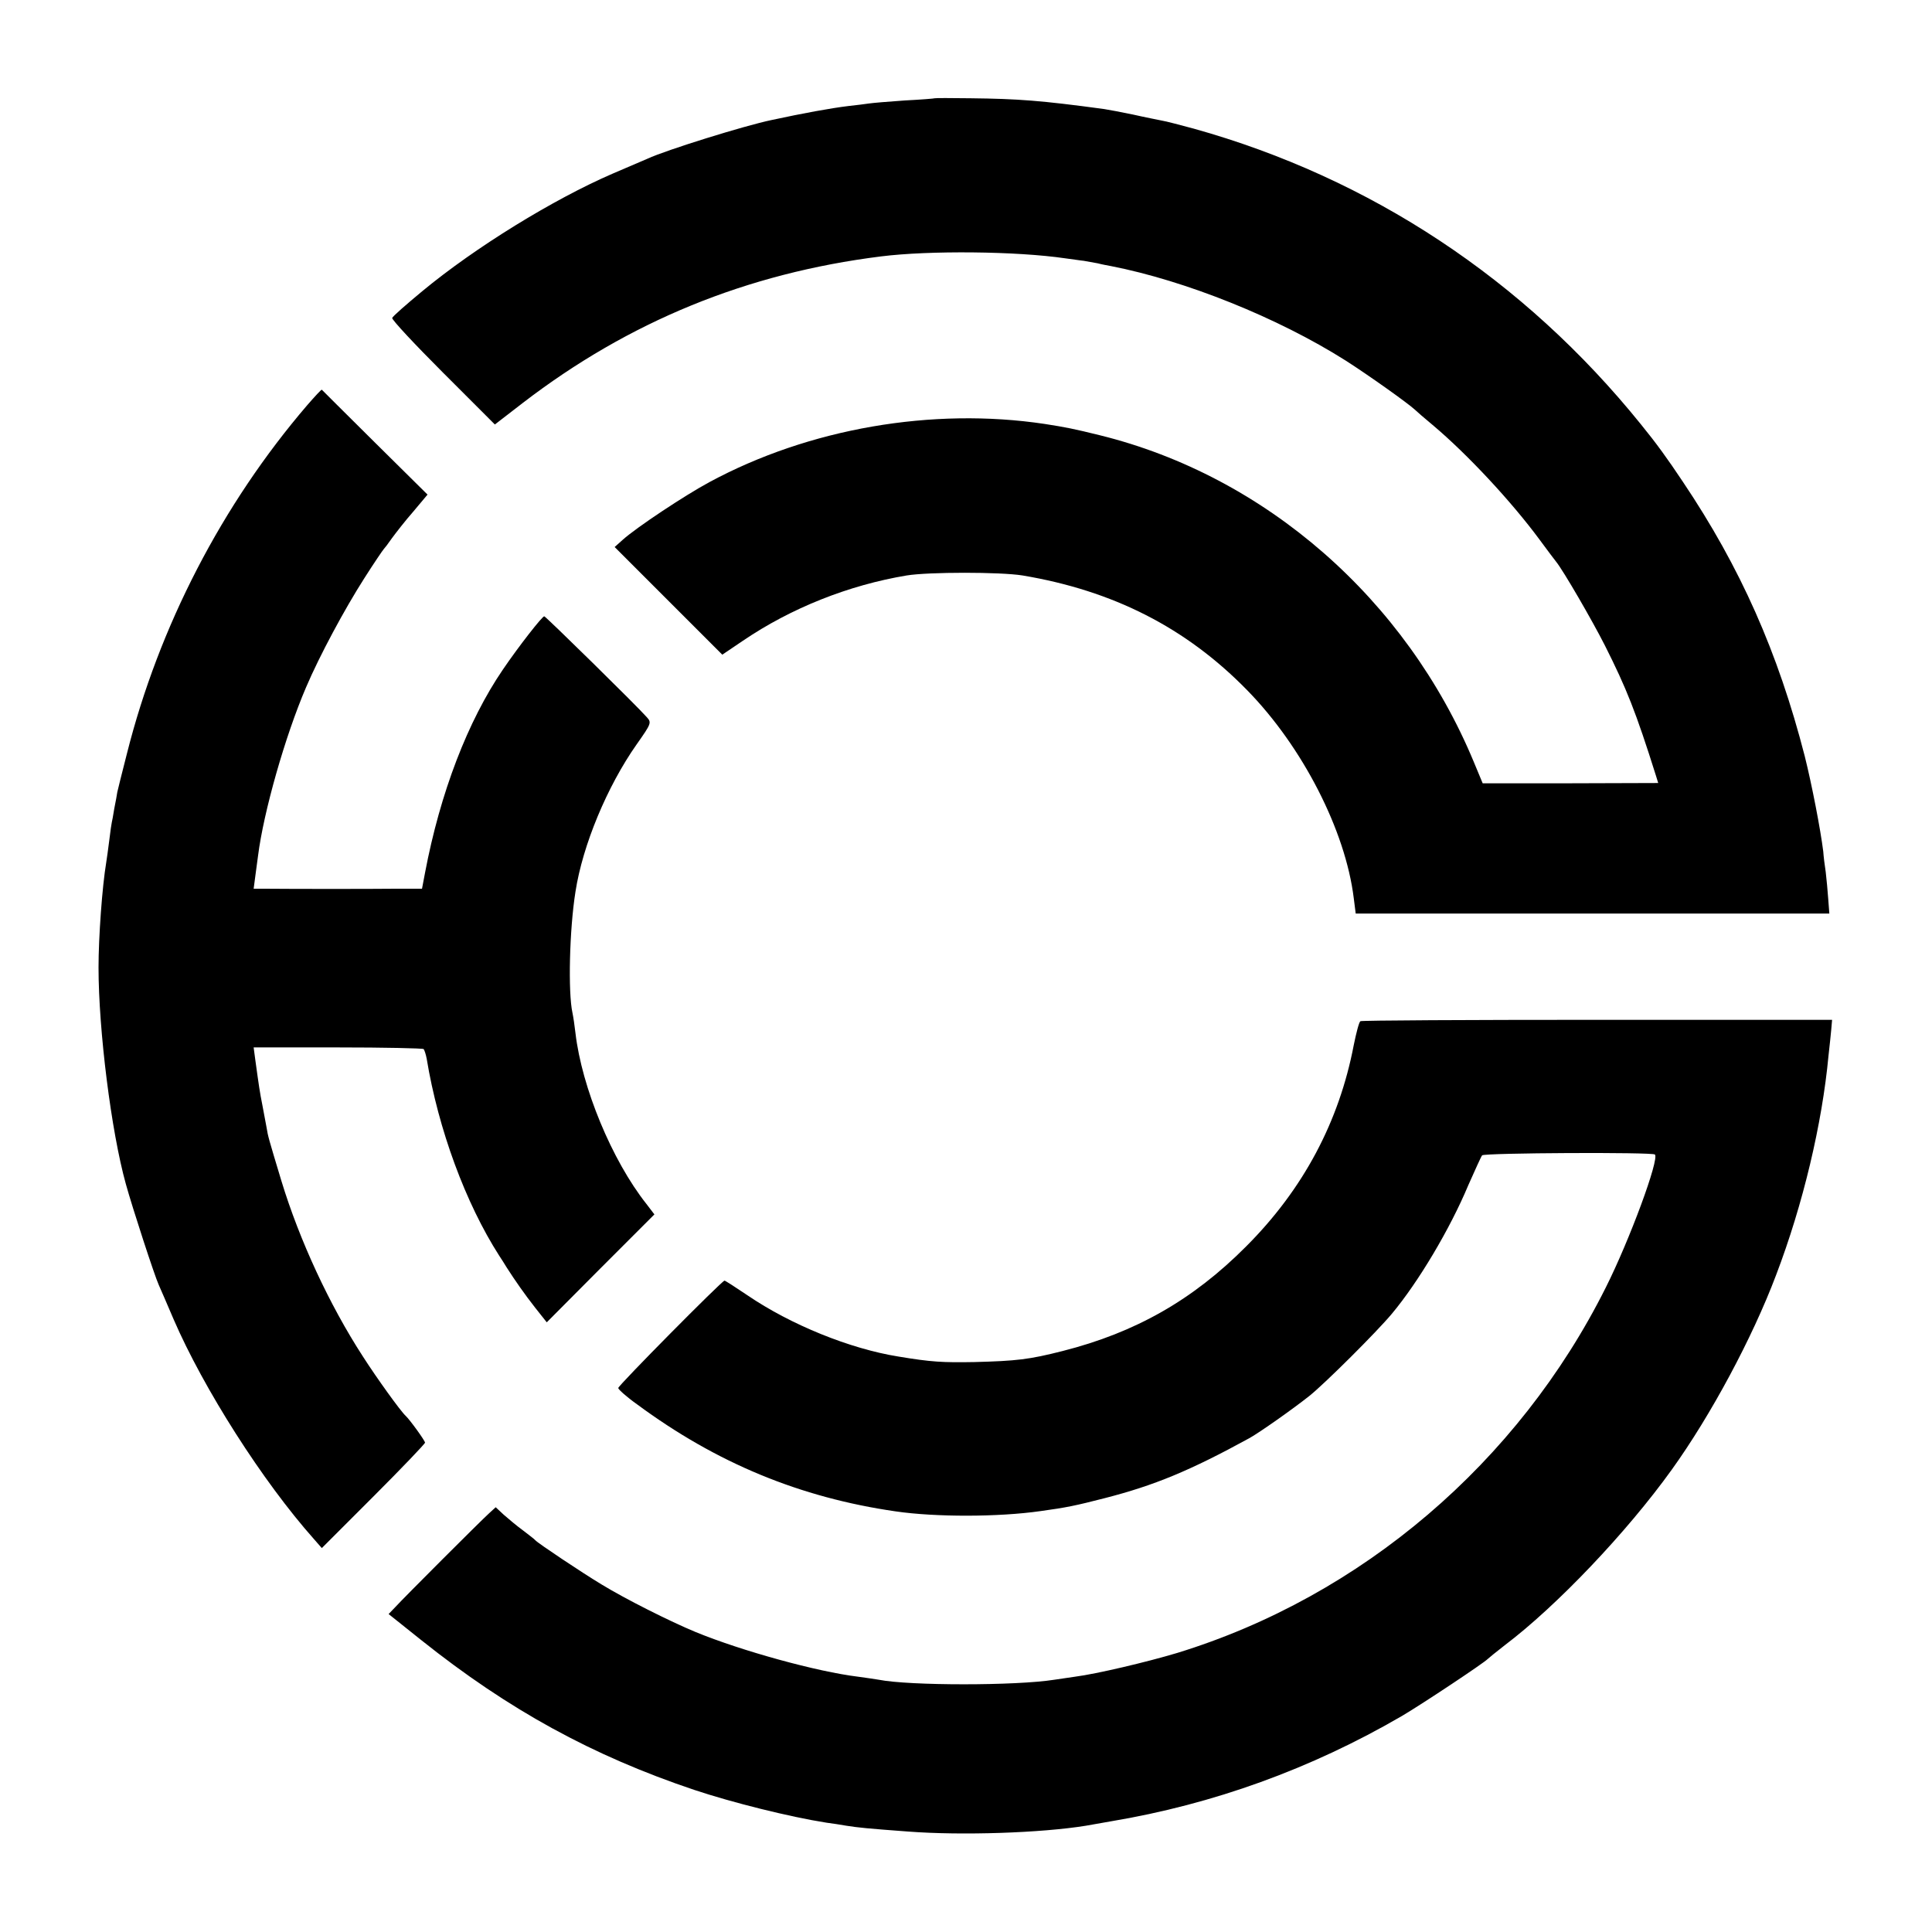
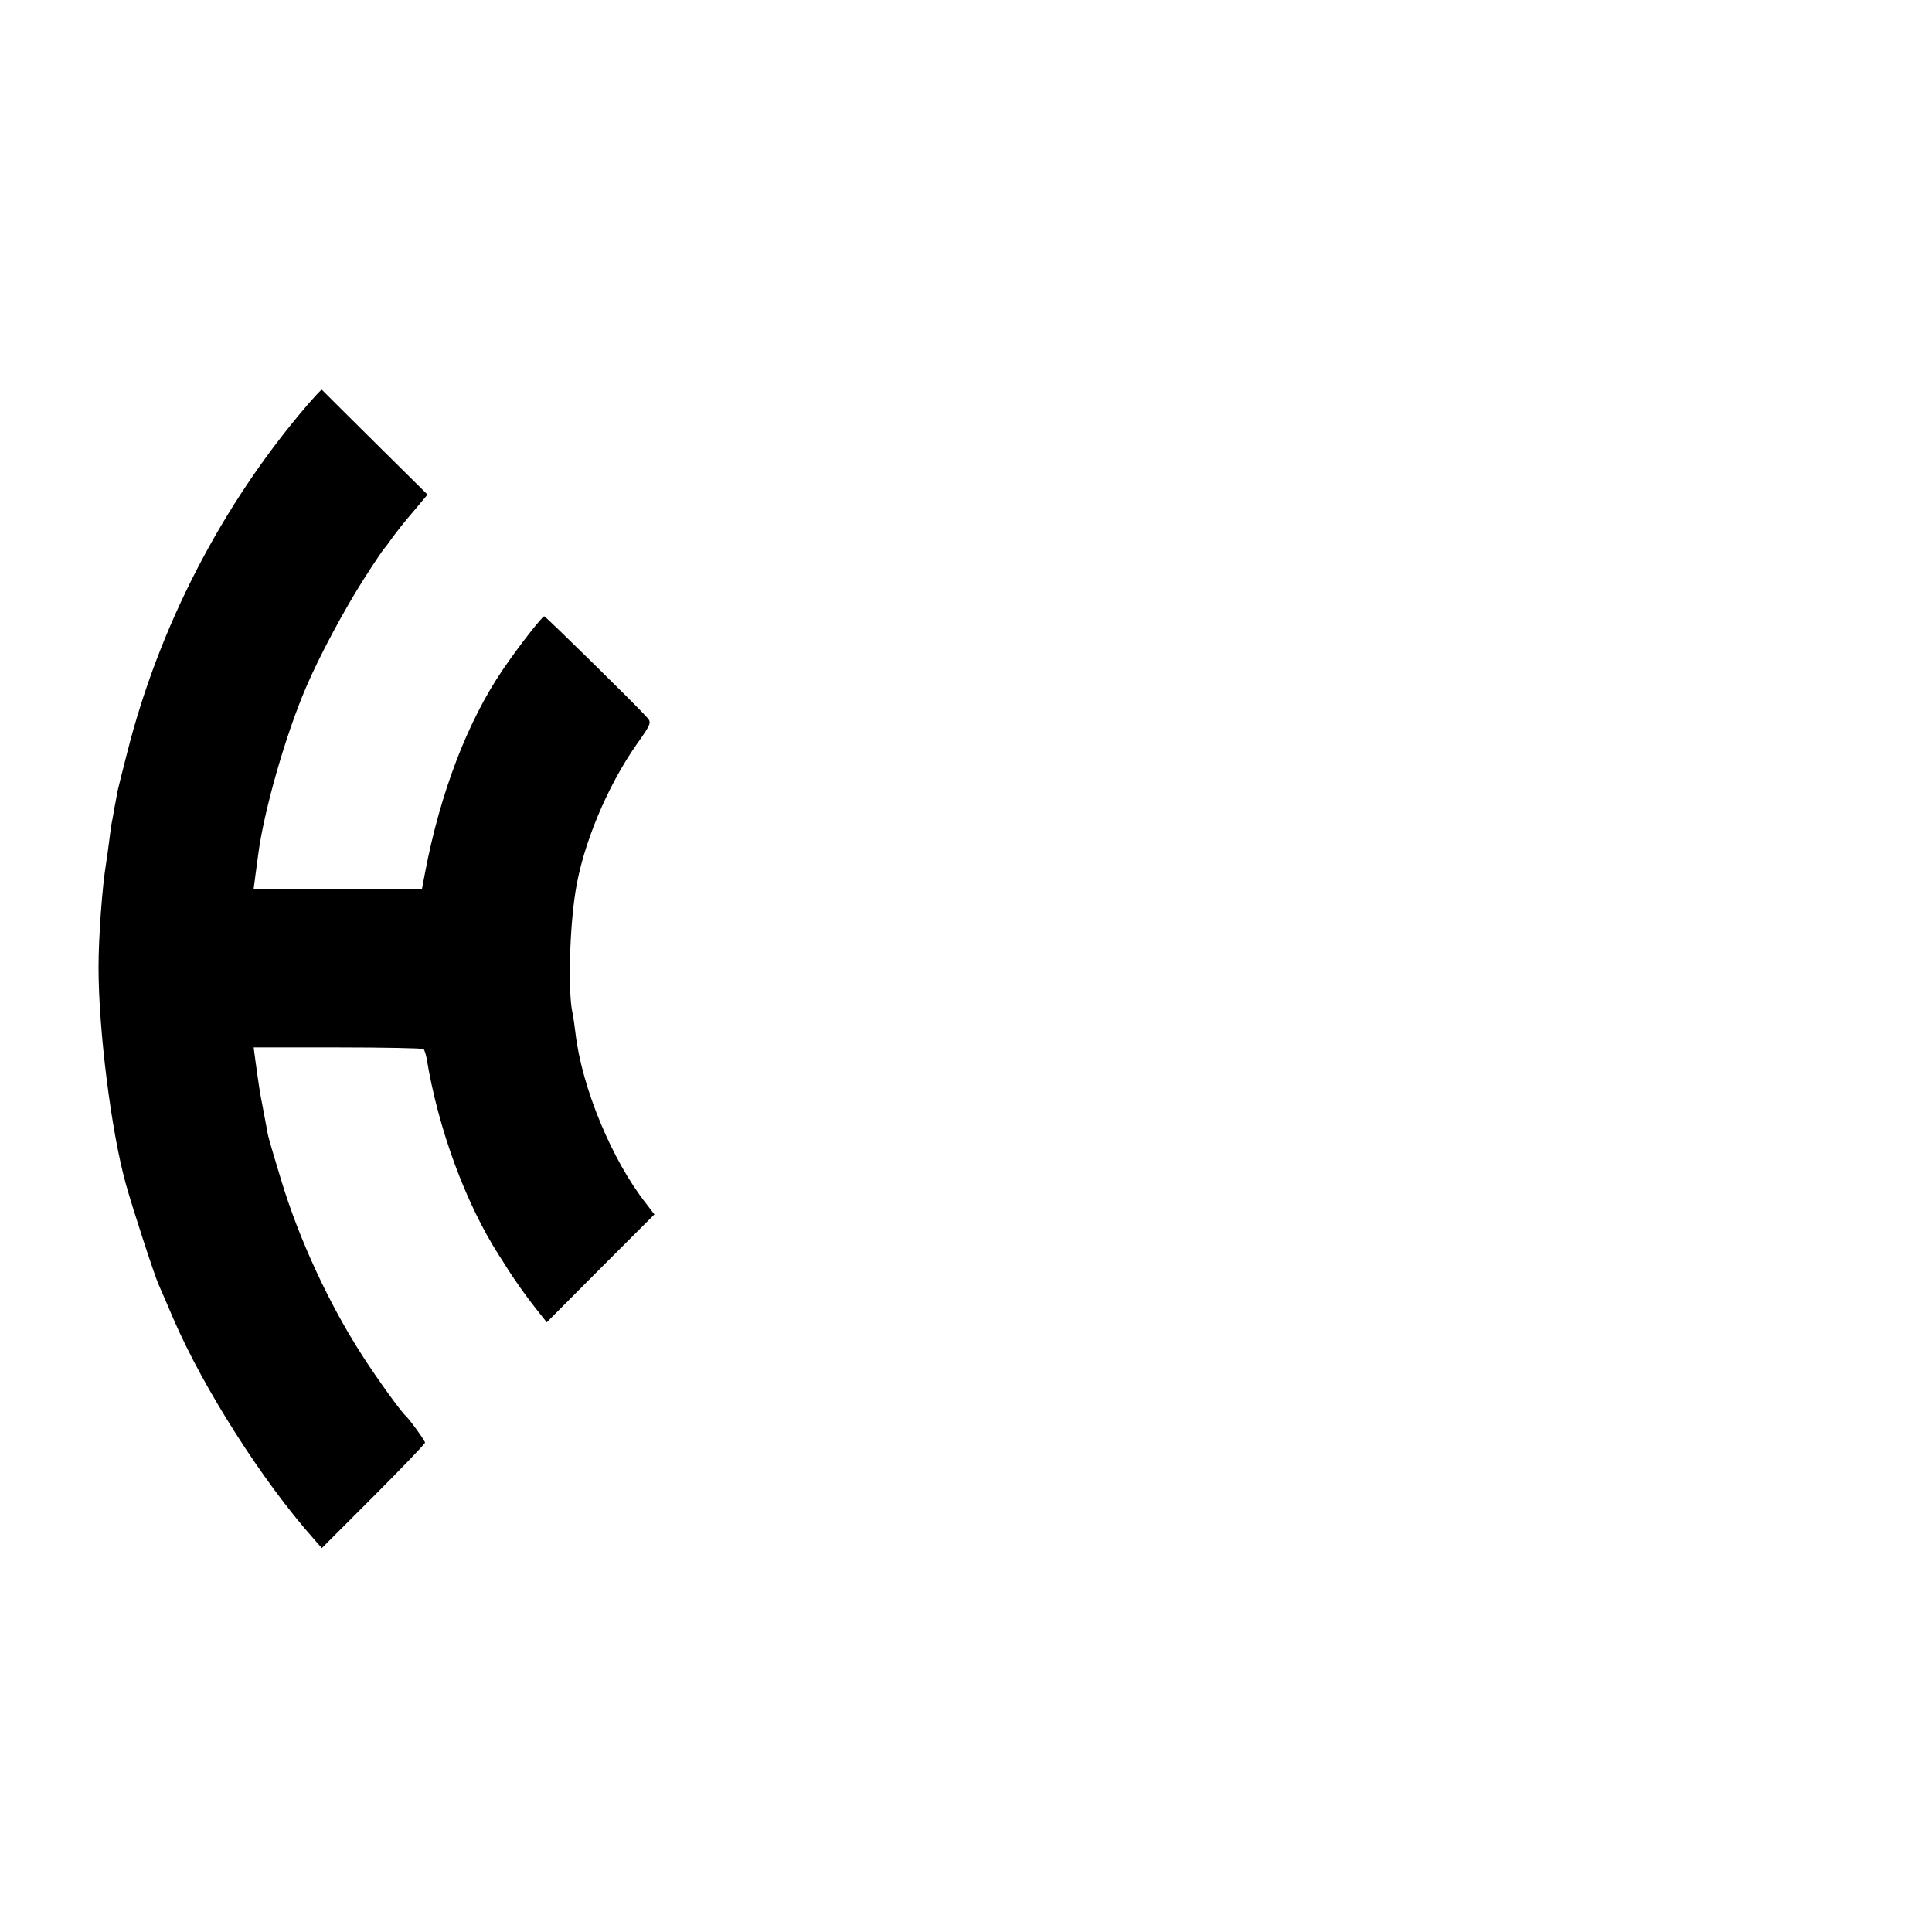
<svg xmlns="http://www.w3.org/2000/svg" version="1.0" width="700pt" height="700pt" viewBox="0 0 700 700" preserveAspectRatio="xMidYMid meet">
  <g transform="translate(0,700) scale(0.1,-0.1)" fill="#000000" stroke="none">
-     <path d="M3387 6644 c-1 -1 -50 -5 -109 -8 -59 -4 -117 -9 -130 -11 -13 -2 -45 -6 -73 -9 -66 -8 -164 -26 -280 -51 -96 -20 -380 -108 -449 -140 -17 -7 -74 -32 -126 -54 -215 -93 -498 -267 -690 -426 -58 -48 -107 -91 -109 -97 -2 -6 81 -95 184 -198 l188 -188 101 78 c384 295 811 470 1298 531 175 22 491 19 668 -7 25 -3 55 -8 67 -9 12 -2 34 -6 50 -9 15 -4 37 -8 48 -10 271 -53 605 -187 850 -342 83 -53 225 -154 251 -178 6 -6 35 -31 65 -56 126 -106 285 -277 387 -415 28 -38 55 -74 60 -80 26 -32 131 -213 177 -304 78 -155 112 -240 185 -472 l8 -26 -318 -1 -318 0 -32 77 c-245 590 -755 1036 -1355 1184 -93 23 -123 29 -200 41 -407 61 -854 -16 -1215 -211 -89 -48 -264 -164 -314 -209 l-29 -26 195 -195 195 -195 74 50 c175 119 384 202 594 237 80 13 339 13 420 0 328 -55 592 -189 813 -415 201 -205 357 -509 387 -755 l7 -55 858 0 858 0 -4 53 c-2 28 -6 72 -9 97 -4 25 -8 59 -9 75 -10 80 -41 241 -67 345 -97 377 -233 684 -442 995 -56 84 -95 138 -152 208 -423 524 -979 892 -1620 1071 -49 13 -101 27 -115 29 -14 3 -61 12 -105 22 -44 9 -91 18 -105 20 -229 31 -311 37 -483 39 -70 1 -129 1 -130 0z" />
    <path d="M1114 5533 c-310 -361 -538 -803 -654 -1263 -18 -69 -33 -132 -35 -140 -1 -8 -6 -35 -11 -60 -4 -25 -8 -47 -9 -50 -1 -3 -5 -31 -9 -64 -4 -32 -9 -68 -11 -80 -15 -90 -28 -273 -28 -381 0 -227 46 -595 99 -785 24 -87 104 -332 119 -365 7 -16 32 -73 54 -125 109 -252 323 -588 509 -797 l28 -32 187 187 c103 103 187 191 187 195 0 7 -55 83 -70 97 -18 16 -105 137 -155 215 -122 188 -230 422 -295 635 -48 159 -49 163 -54 194 -3 16 -10 52 -15 80 -10 50 -13 72 -26 166 l-6 45 305 0 c167 0 307 -3 311 -6 3 -4 8 -19 11 -35 42 -255 141 -524 263 -714 9 -14 21 -32 26 -41 30 -47 67 -100 104 -147 l42 -53 195 196 195 195 -29 38 c-125 158 -234 422 -257 619 -3 27 -8 60 -11 74 -16 73 -11 300 11 438 26 169 115 382 221 533 55 78 55 80 37 100 -35 40 -364 363 -371 365 -6 2 -93 -109 -150 -193 -127 -186 -227 -446 -282 -736 l-11 -58 -97 0 c-90 -1 -370 -1 -470 0 l-43 0 7 53 c4 28 8 59 9 67 20 158 98 433 174 610 49 115 140 284 211 395 35 55 67 102 70 105 3 3 17 21 30 40 14 19 48 63 77 96 l52 62 -190 188 c-105 104 -191 190 -193 192 -2 1 -25 -24 -52 -55z" />
-     <path d="M4929 3300 c-5 -3 -15 -42 -24 -86 -53 -278 -183 -523 -390 -730 -193 -194 -401 -312 -665 -379 -122 -31 -167 -36 -320 -40 -114 -2 -155 0 -275 20 -175 28 -390 115 -547 222 -43 29 -80 53 -83 53 -9 0 -385 -380 -385 -389 0 -5 30 -32 68 -59 288 -213 591 -338 937 -388 144 -21 371 -21 525 1 95 13 128 20 233 47 179 46 308 99 525 218 37 21 154 103 217 153 57 46 242 230 298 297 96 115 210 306 277 466 24 54 46 103 50 108 9 9 618 12 626 3 17 -16 -92 -311 -178 -482 -317 -634 -885 -1119 -1553 -1324 -110 -33 -292 -76 -370 -86 -27 -4 -61 -9 -75 -11 -138 -22 -525 -22 -636 0 -12 2 -45 7 -75 11 -148 18 -421 93 -589 162 -94 39 -253 119 -340 172 -73 44 -230 149 -240 160 -3 4 -23 19 -45 36 -22 16 -53 42 -70 57 l-29 27 -24 -22 c-31 -28 -310 -307 -340 -340 l-24 -25 119 -95 c316 -252 619 -418 988 -542 138 -46 346 -98 480 -119 17 -2 49 -7 72 -11 45 -7 75 -10 223 -21 196 -15 483 -5 644 21 17 3 58 10 91 16 371 62 725 190 1055 382 76 45 297 192 310 206 3 3 31 26 62 50 188 142 442 409 605 636 141 196 292 477 378 705 98 257 167 549 190 795 4 33 8 76 10 95 l3 35 -850 0 c-467 0 -854 -2 -859 -5z" />
  </g>
</svg>